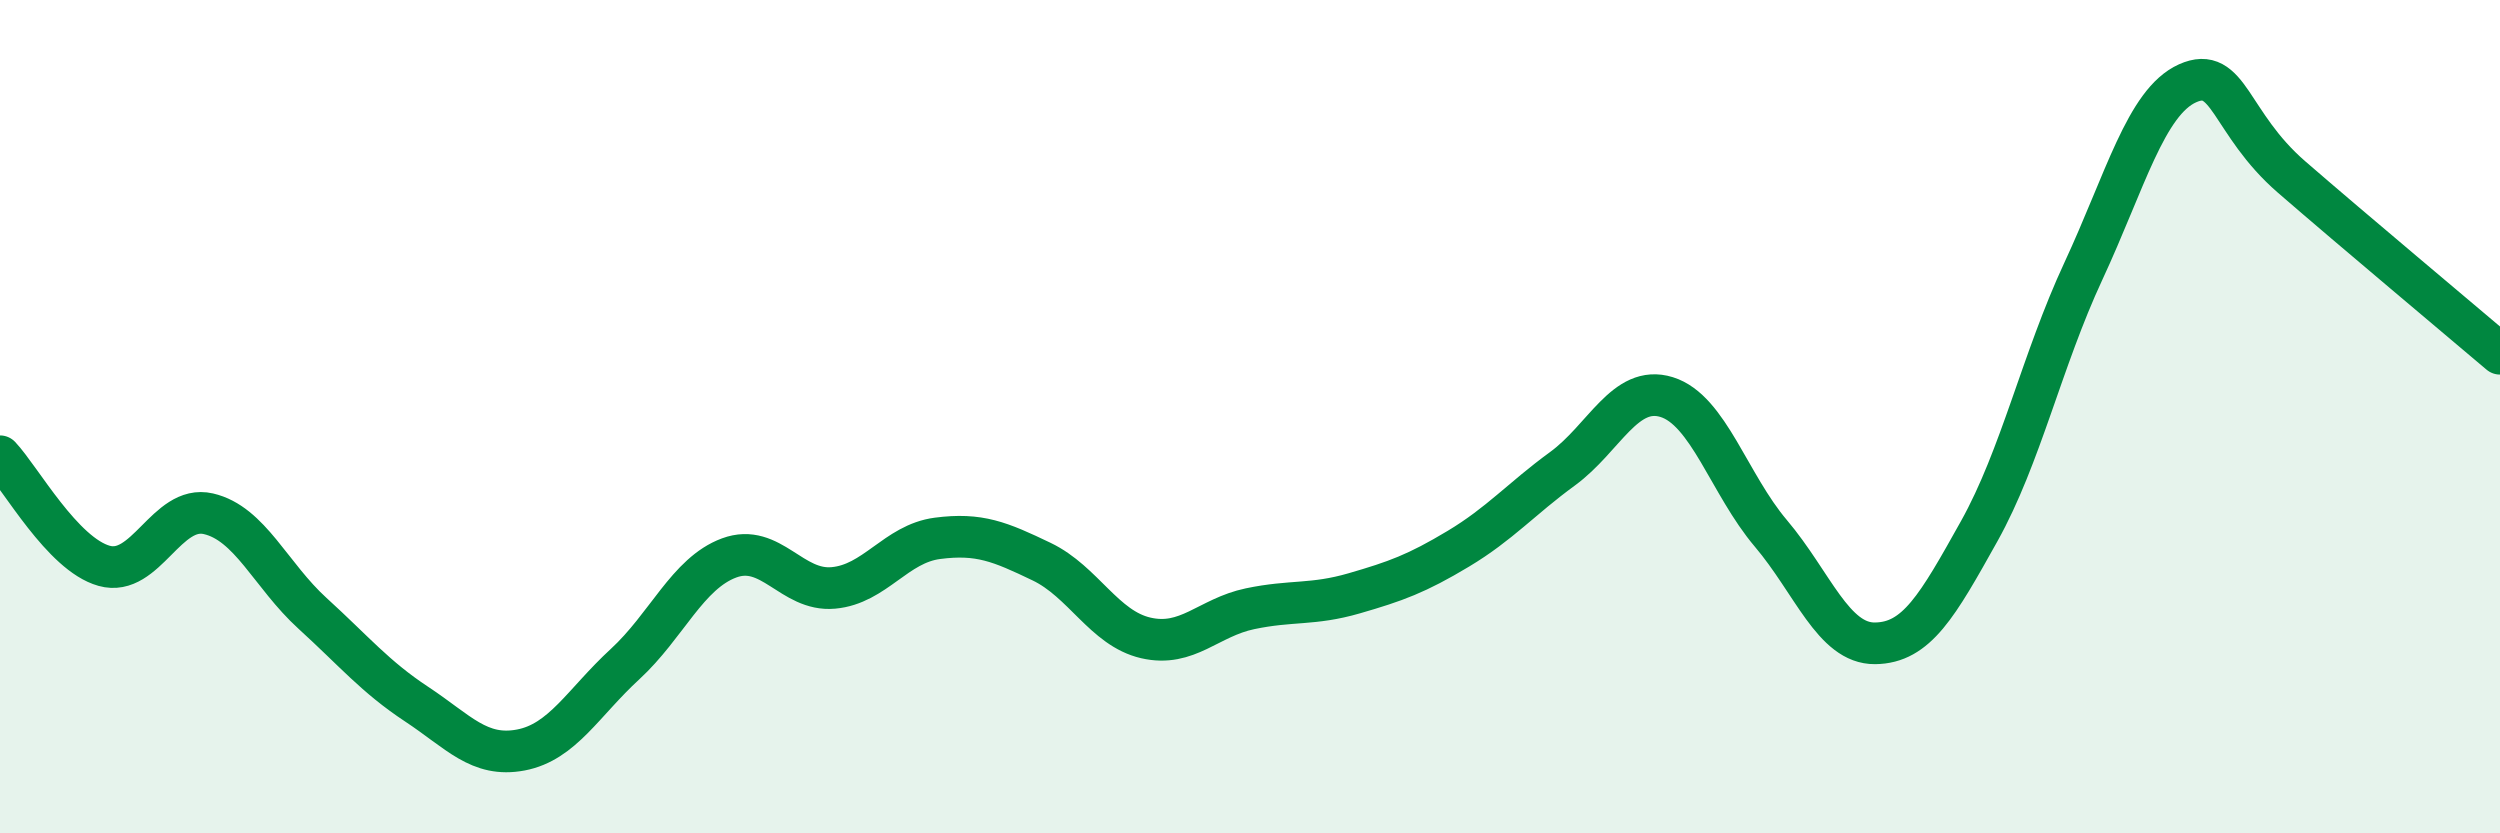
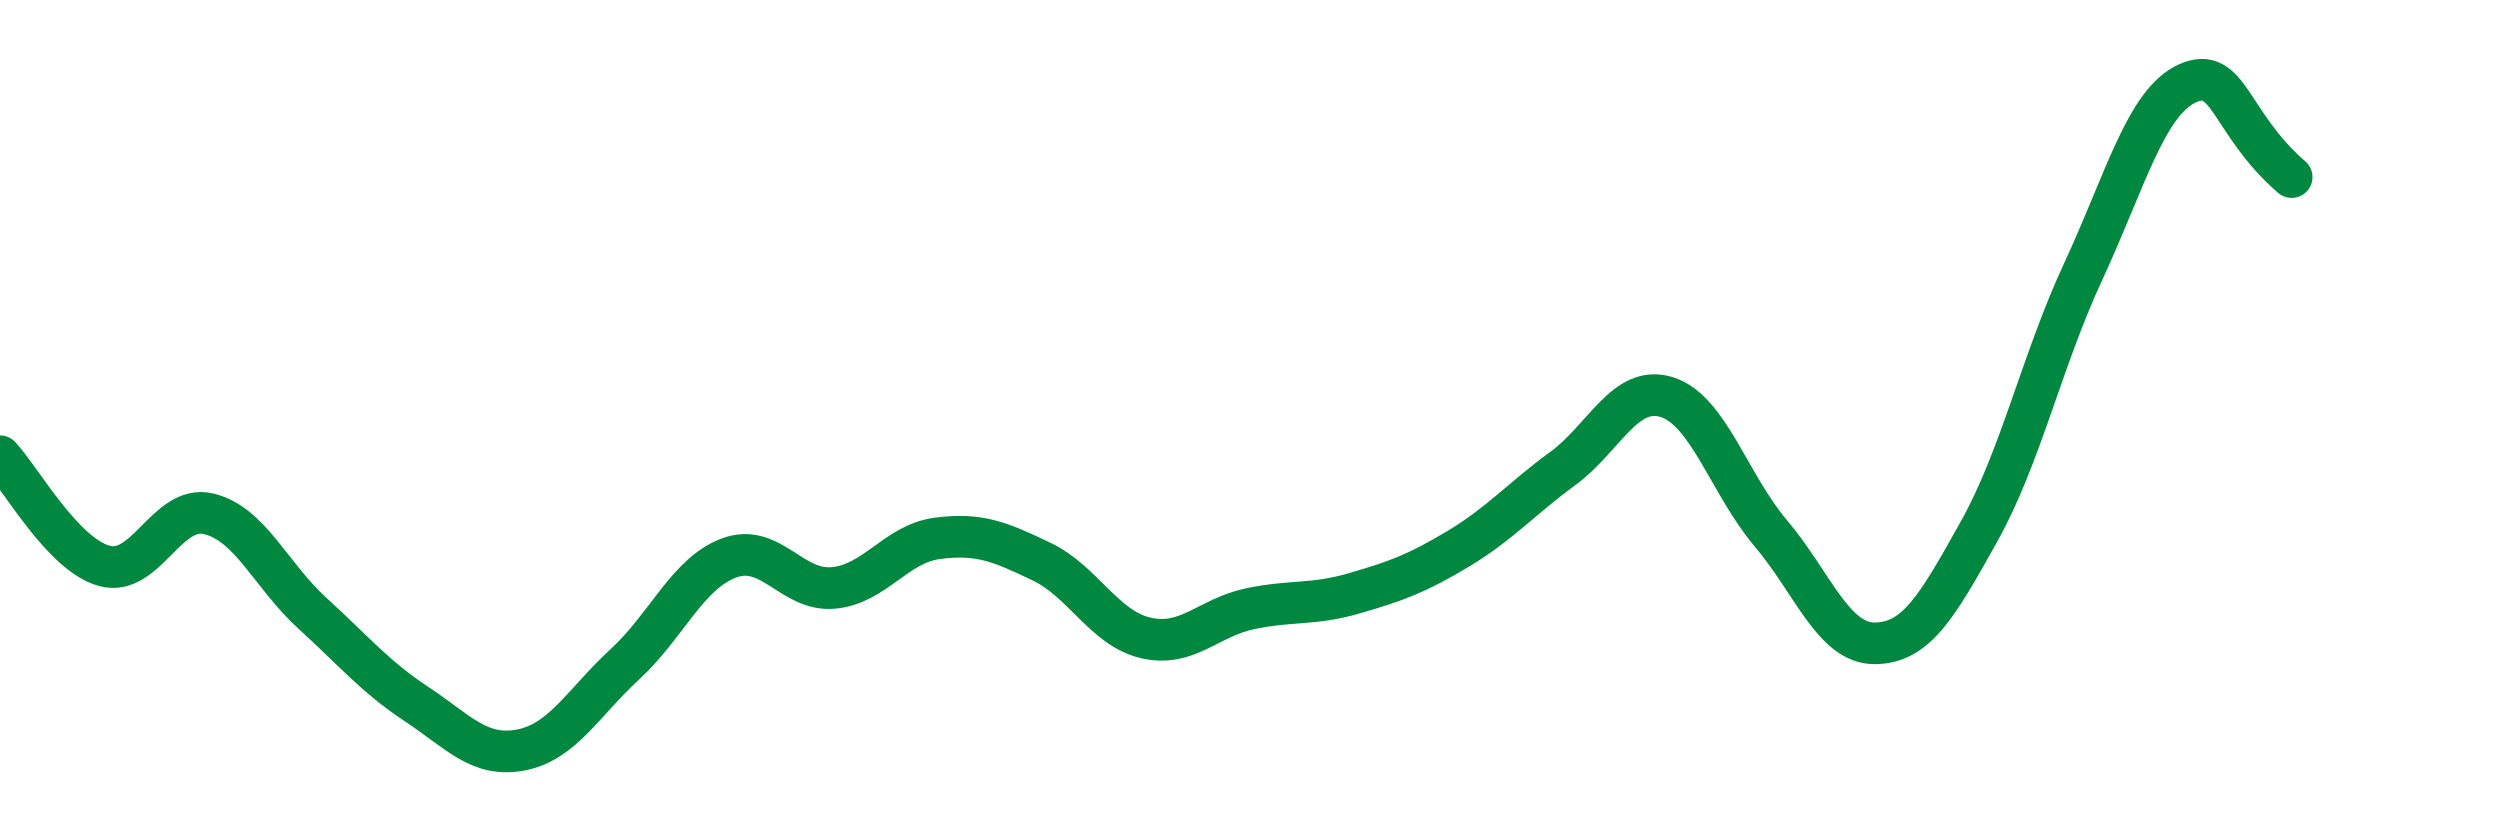
<svg xmlns="http://www.w3.org/2000/svg" width="60" height="20" viewBox="0 0 60 20">
-   <path d="M 0,10.95 C 0.5,11.48 1.5,13.3 2.5,13.58 C 3.5,13.86 4,12.1 5,12.33 C 6,12.56 6.5,13.81 7.5,14.72 C 8.5,15.63 9,16.24 10,16.9 C 11,17.56 11.5,18.19 12.5,18 C 13.5,17.81 14,16.86 15,15.94 C 16,15.02 16.5,13.76 17.5,13.39 C 18.5,13.02 19,14.2 20,14.11 C 21,14.02 21.5,13.05 22.5,12.92 C 23.5,12.79 24,13 25,13.48 C 26,13.96 26.5,15.08 27.5,15.31 C 28.5,15.54 29,14.82 30,14.61 C 31,14.4 31.5,14.53 32.5,14.24 C 33.5,13.95 34,13.77 35,13.17 C 36,12.57 36.5,11.98 37.5,11.25 C 38.5,10.52 39,9.22 40,9.53 C 41,9.84 41.5,11.62 42.5,12.8 C 43.5,13.98 44,15.45 45,15.44 C 46,15.43 46.5,14.54 47.5,12.75 C 48.5,10.96 49,8.66 50,6.51 C 51,4.36 51.5,2.45 52.5,2 C 53.5,1.55 53.5,2.95 55,4.25 C 56.5,5.55 59,7.64 60,8.49L60 20L0 20Z" fill="#008740" opacity="0.1" stroke-linecap="round" stroke-linejoin="round" />
-   <path d="M 0,10.95 C 0.5,11.48 1.5,13.3 2.5,13.58 C 3.5,13.86 4,12.1 5,12.33 C 6,12.56 6.5,13.81 7.5,14.72 C 8.5,15.63 9,16.24 10,16.9 C 11,17.56 11.5,18.19 12.5,18 C 13.5,17.81 14,16.86 15,15.94 C 16,15.02 16.5,13.76 17.5,13.39 C 18.5,13.02 19,14.2 20,14.11 C 21,14.02 21.5,13.05 22.5,12.92 C 23.5,12.79 24,13 25,13.48 C 26,13.96 26.5,15.08 27.5,15.31 C 28.5,15.54 29,14.82 30,14.61 C 31,14.4 31.5,14.53 32.5,14.24 C 33.5,13.95 34,13.77 35,13.17 C 36,12.57 36.5,11.98 37.5,11.25 C 38.5,10.52 39,9.22 40,9.53 C 41,9.84 41.5,11.62 42.5,12.8 C 43.5,13.98 44,15.45 45,15.44 C 46,15.43 46.5,14.54 47.5,12.75 C 48.5,10.96 49,8.66 50,6.51 C 51,4.36 51.5,2.45 52.5,2 C 53.5,1.55 53.5,2.95 55,4.25 C 56.5,5.55 59,7.64 60,8.49" stroke="#008740" stroke-width="1" fill="none" stroke-linecap="round" stroke-linejoin="round" />
+   <path d="M 0,10.95 C 0.5,11.48 1.5,13.3 2.5,13.58 C 3.5,13.86 4,12.1 5,12.33 C 6,12.56 6.5,13.81 7.5,14.72 C 8.5,15.63 9,16.24 10,16.9 C 11,17.56 11.5,18.19 12.5,18 C 13.5,17.81 14,16.86 15,15.94 C 16,15.02 16.5,13.76 17.5,13.39 C 18.5,13.02 19,14.2 20,14.11 C 21,14.02 21.5,13.05 22.5,12.92 C 23.5,12.79 24,13 25,13.48 C 26,13.96 26.5,15.08 27.5,15.31 C 28.5,15.54 29,14.82 30,14.61 C 31,14.4 31.5,14.53 32.5,14.24 C 33.5,13.95 34,13.77 35,13.17 C 36,12.57 36.5,11.98 37.5,11.25 C 38.5,10.52 39,9.22 40,9.53 C 41,9.84 41.5,11.62 42.5,12.8 C 43.5,13.98 44,15.45 45,15.44 C 46,15.43 46.5,14.54 47.5,12.75 C 48.5,10.96 49,8.66 50,6.51 C 51,4.36 51.5,2.45 52.5,2 C 53.5,1.55 53.5,2.95 55,4.25 " stroke="#008740" stroke-width="1" fill="none" stroke-linecap="round" stroke-linejoin="round" />
</svg>